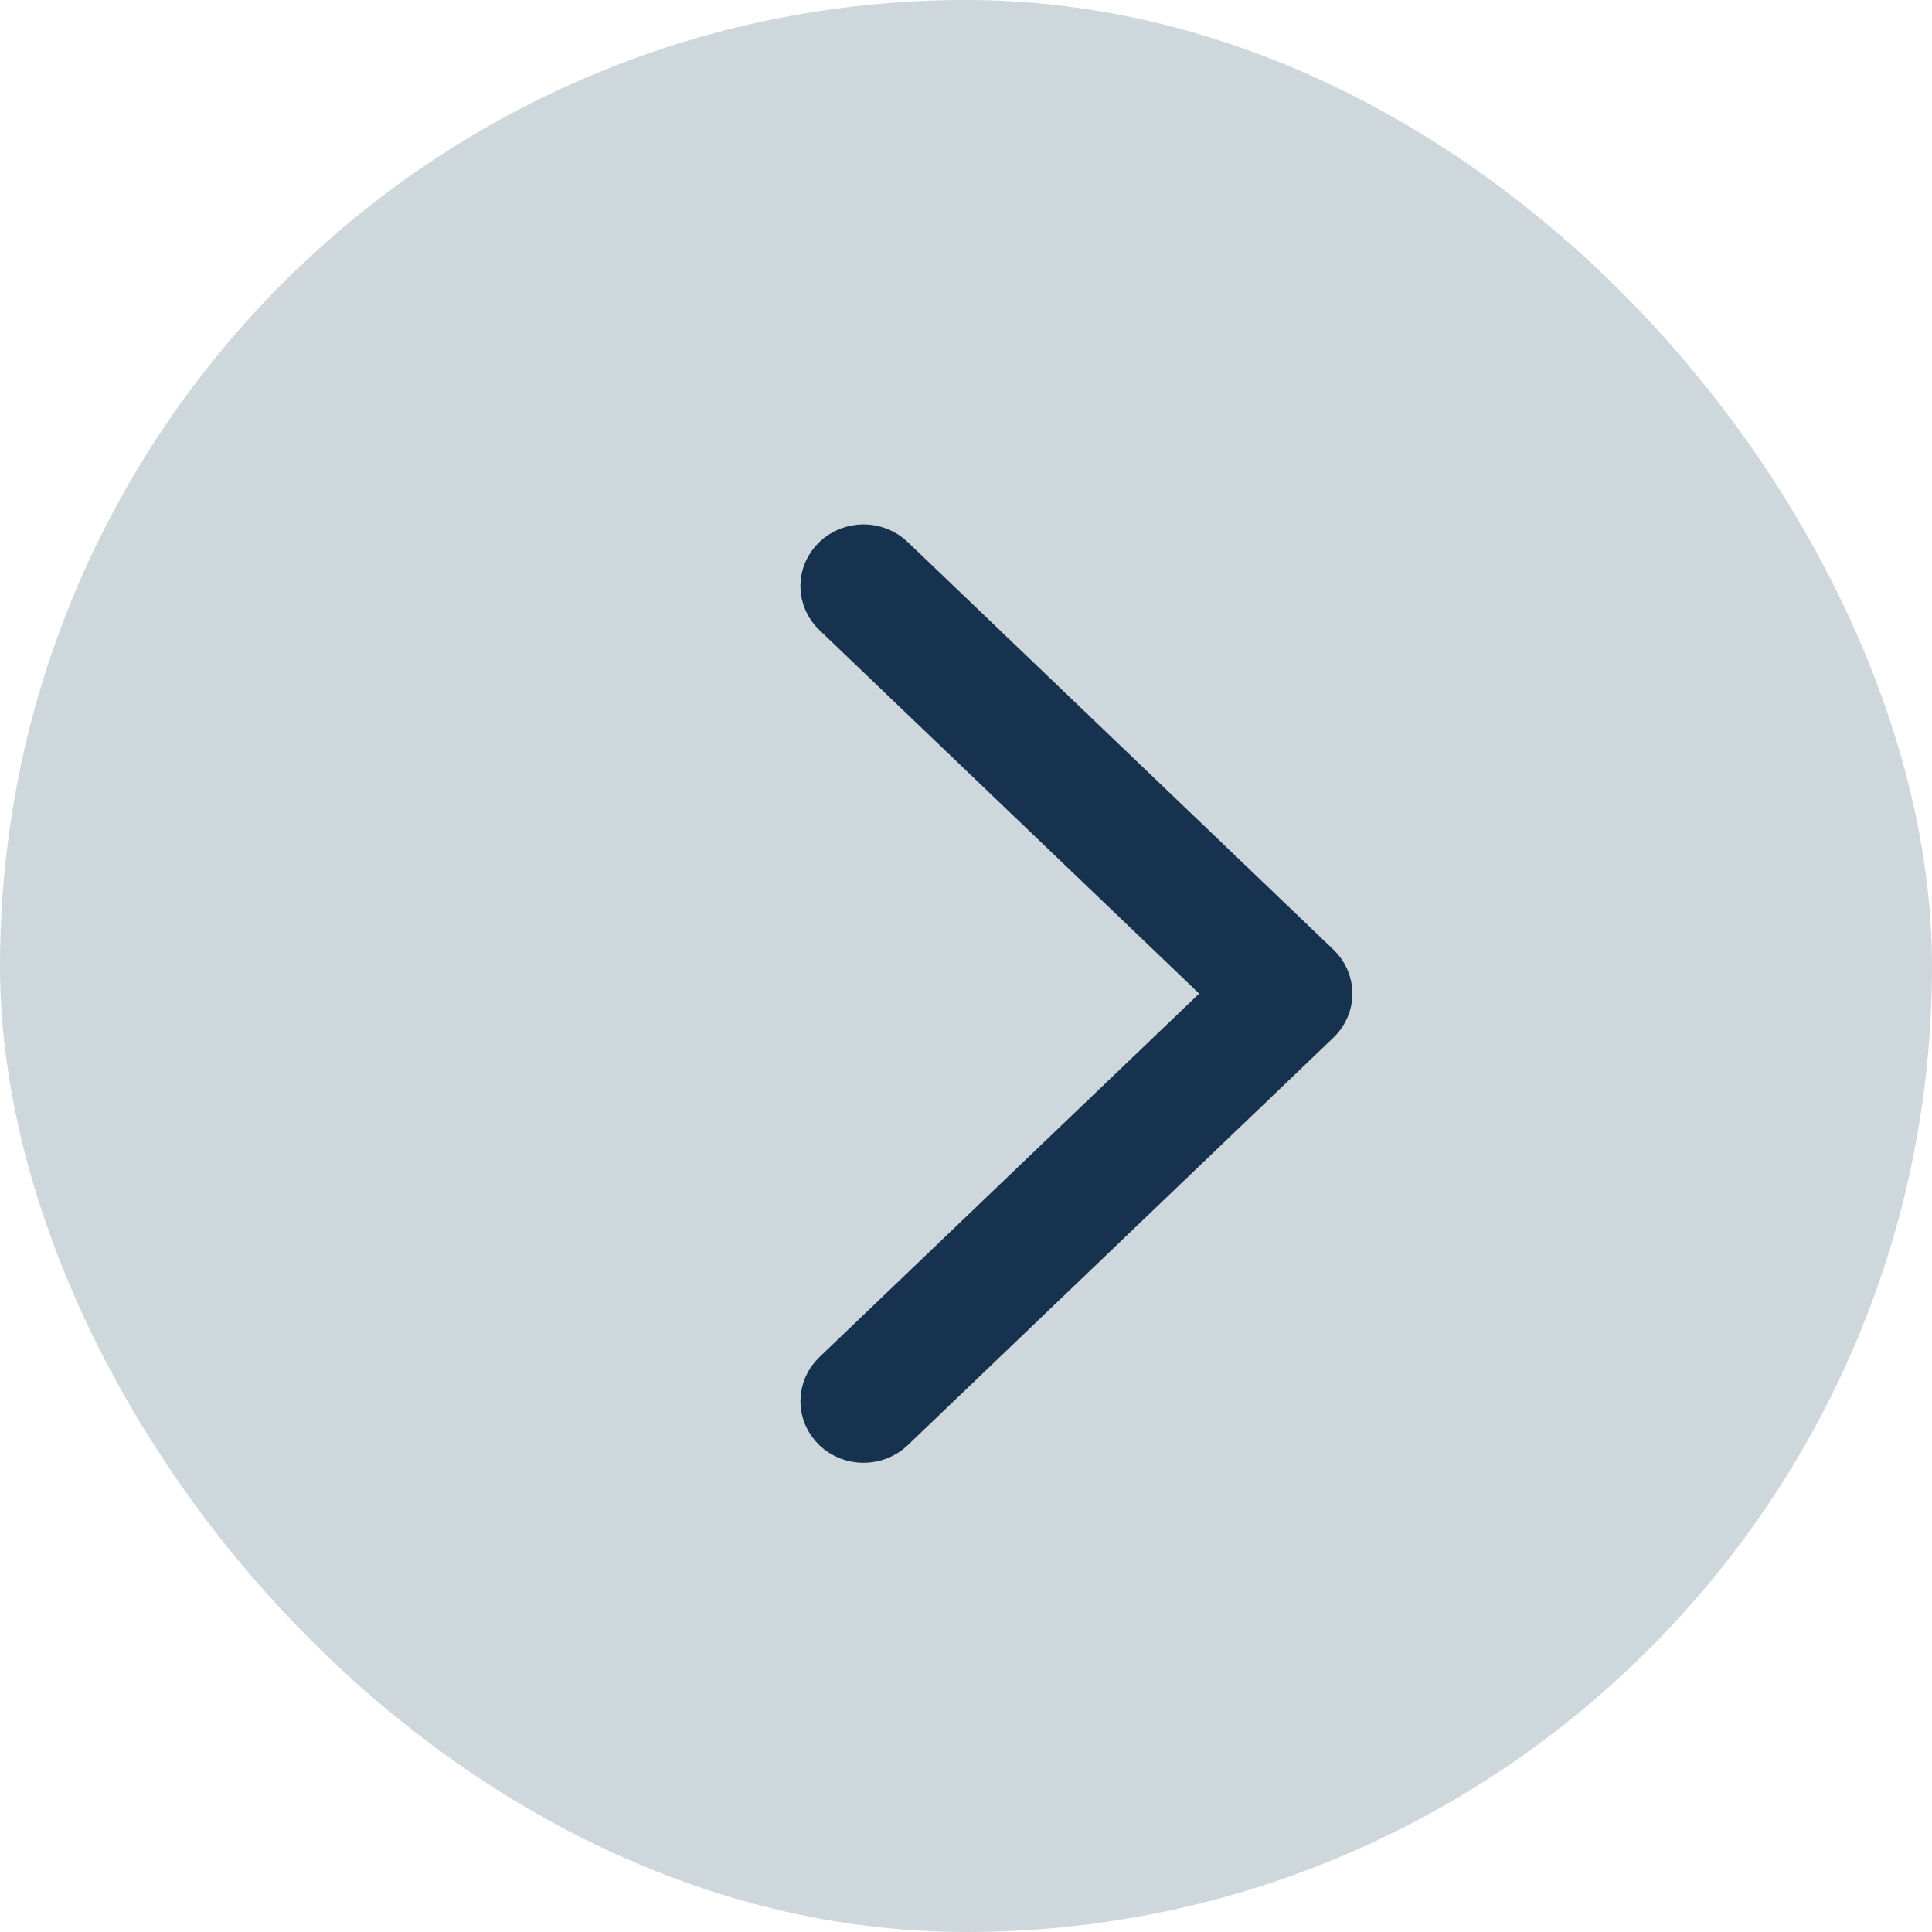
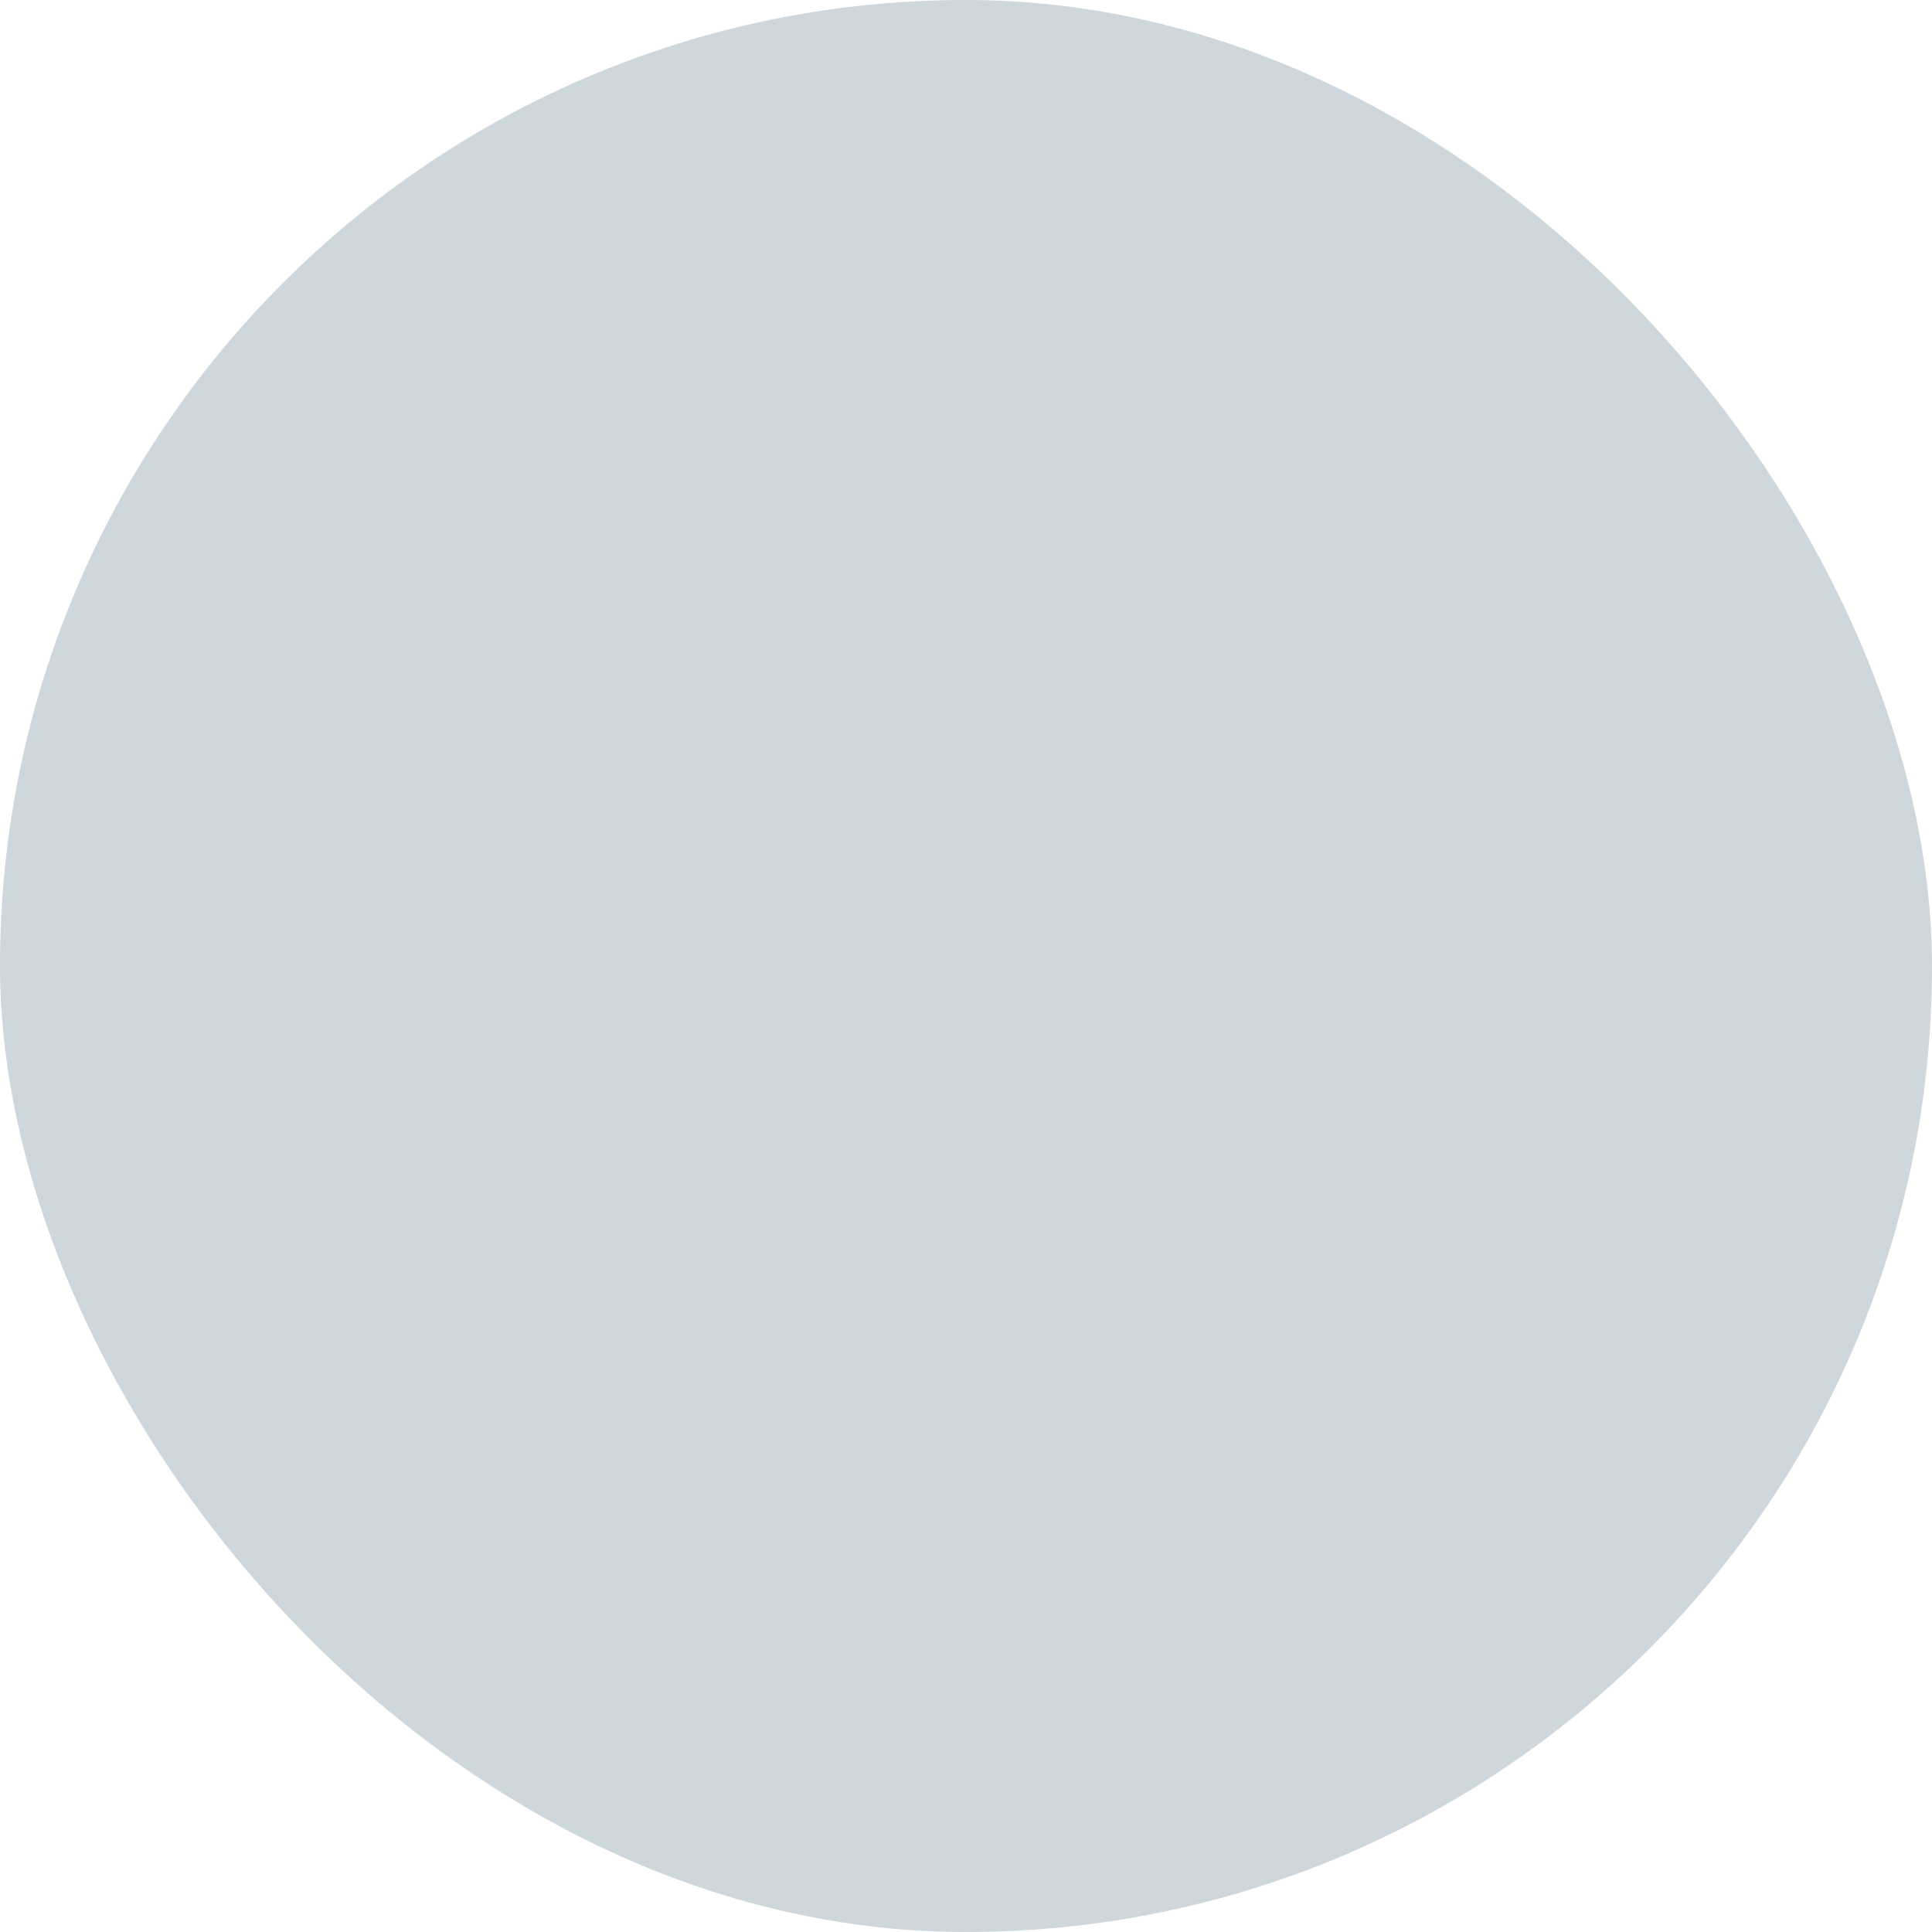
<svg xmlns="http://www.w3.org/2000/svg" width="35px" height="35px" viewBox="0 0 35 35" version="1.1">
  <title>Group 2</title>
  <g id="Page-1" stroke="none" stroke-width="1" fill="none" fill-rule="evenodd">
    <g id="Medium-Copy-11" transform="translate(-1155, -646)">
      <g id="Group-2" transform="translate(1155, 646)">
        <rect id="Rectangle-Copy-10" fill="#18435A" opacity="0.214" x="0" y="0" width="35" height="35" rx="17.5" />
        <g id="Group" transform="translate(15, 10)" fill="#16324F" fill-rule="nonzero" stroke="#16324F">
-           <path d="M0.189,0.181 C0.309,0.065 0.473,0 0.644,0 C0.815,0 0.978,0.065 1.099,0.181 L8.811,7.565 C8.932,7.68 9,7.837 9,8 C9,8.164 8.932,8.32 8.811,8.436 L1.099,15.82 C0.848,16.06 0.44,16.06 0.189,15.82 C-0.062,15.579 -0.062,15.189 0.189,14.948 L7.447,8 L0.189,1.052 C0.068,0.937 0,0.78 0,0.616 C0,0.453 0.068,0.296 0.189,0.181" id="Path" />
-         </g>
+           </g>
      </g>
    </g>
  </g>
</svg>